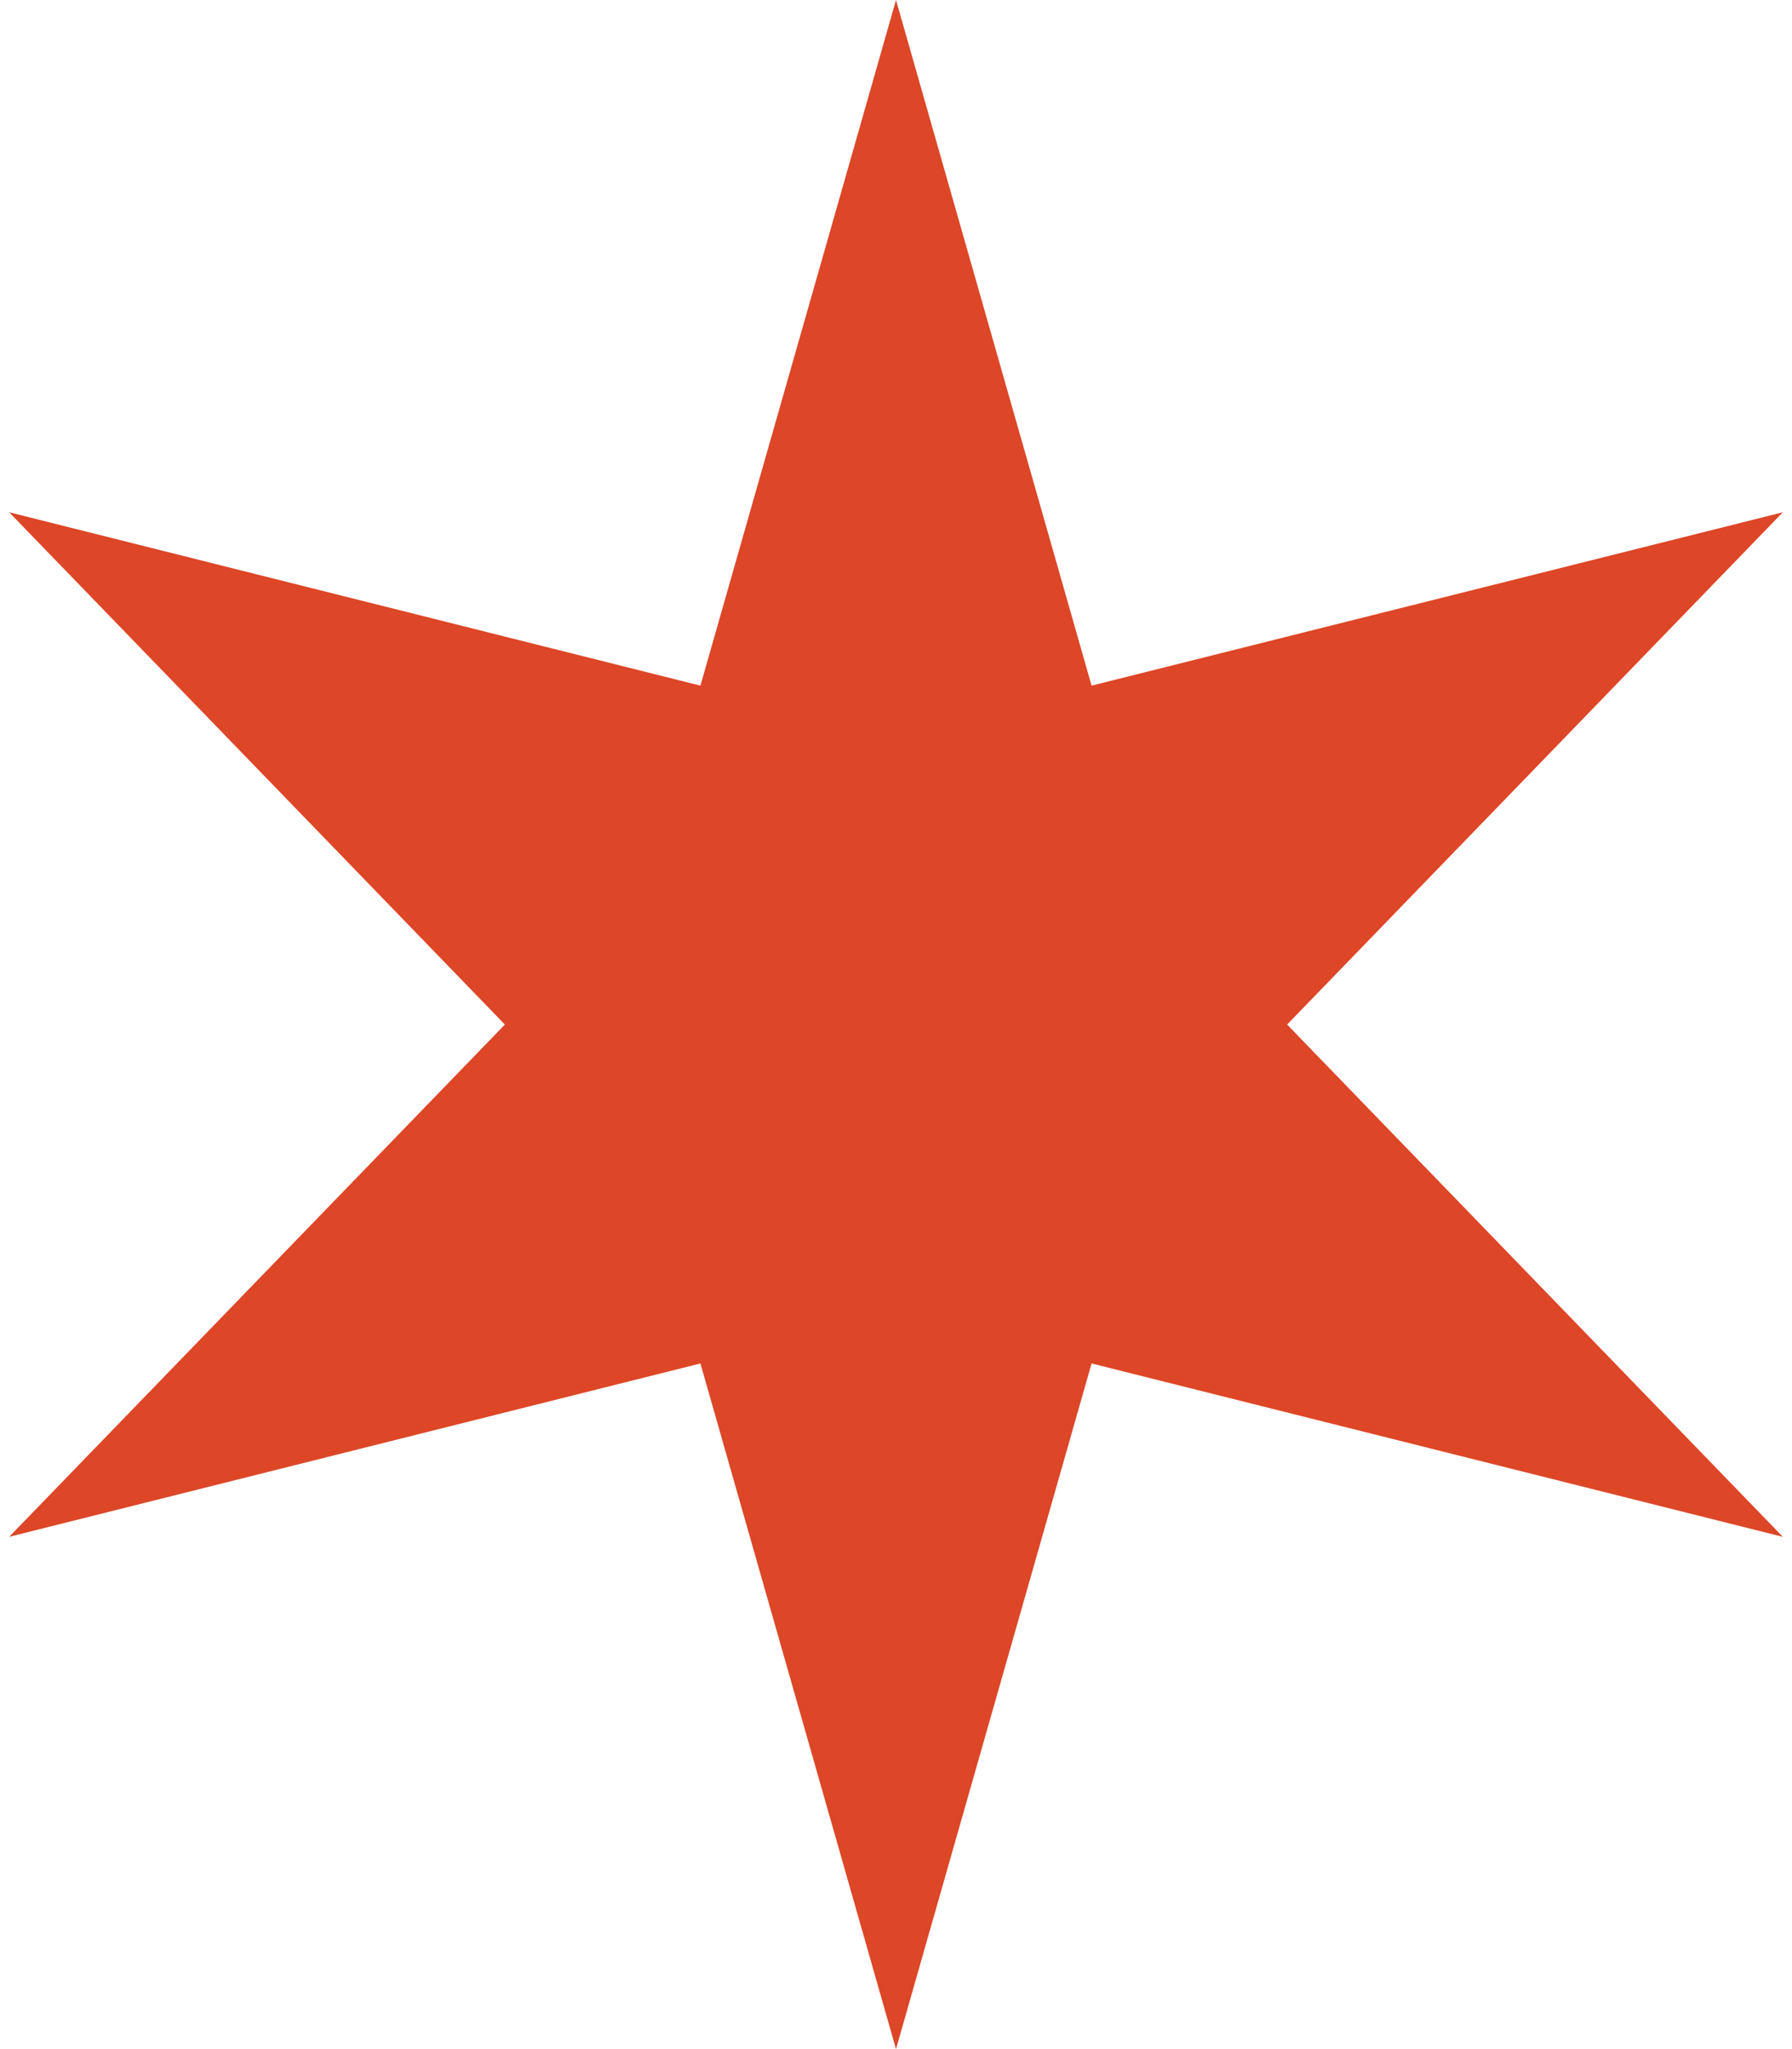
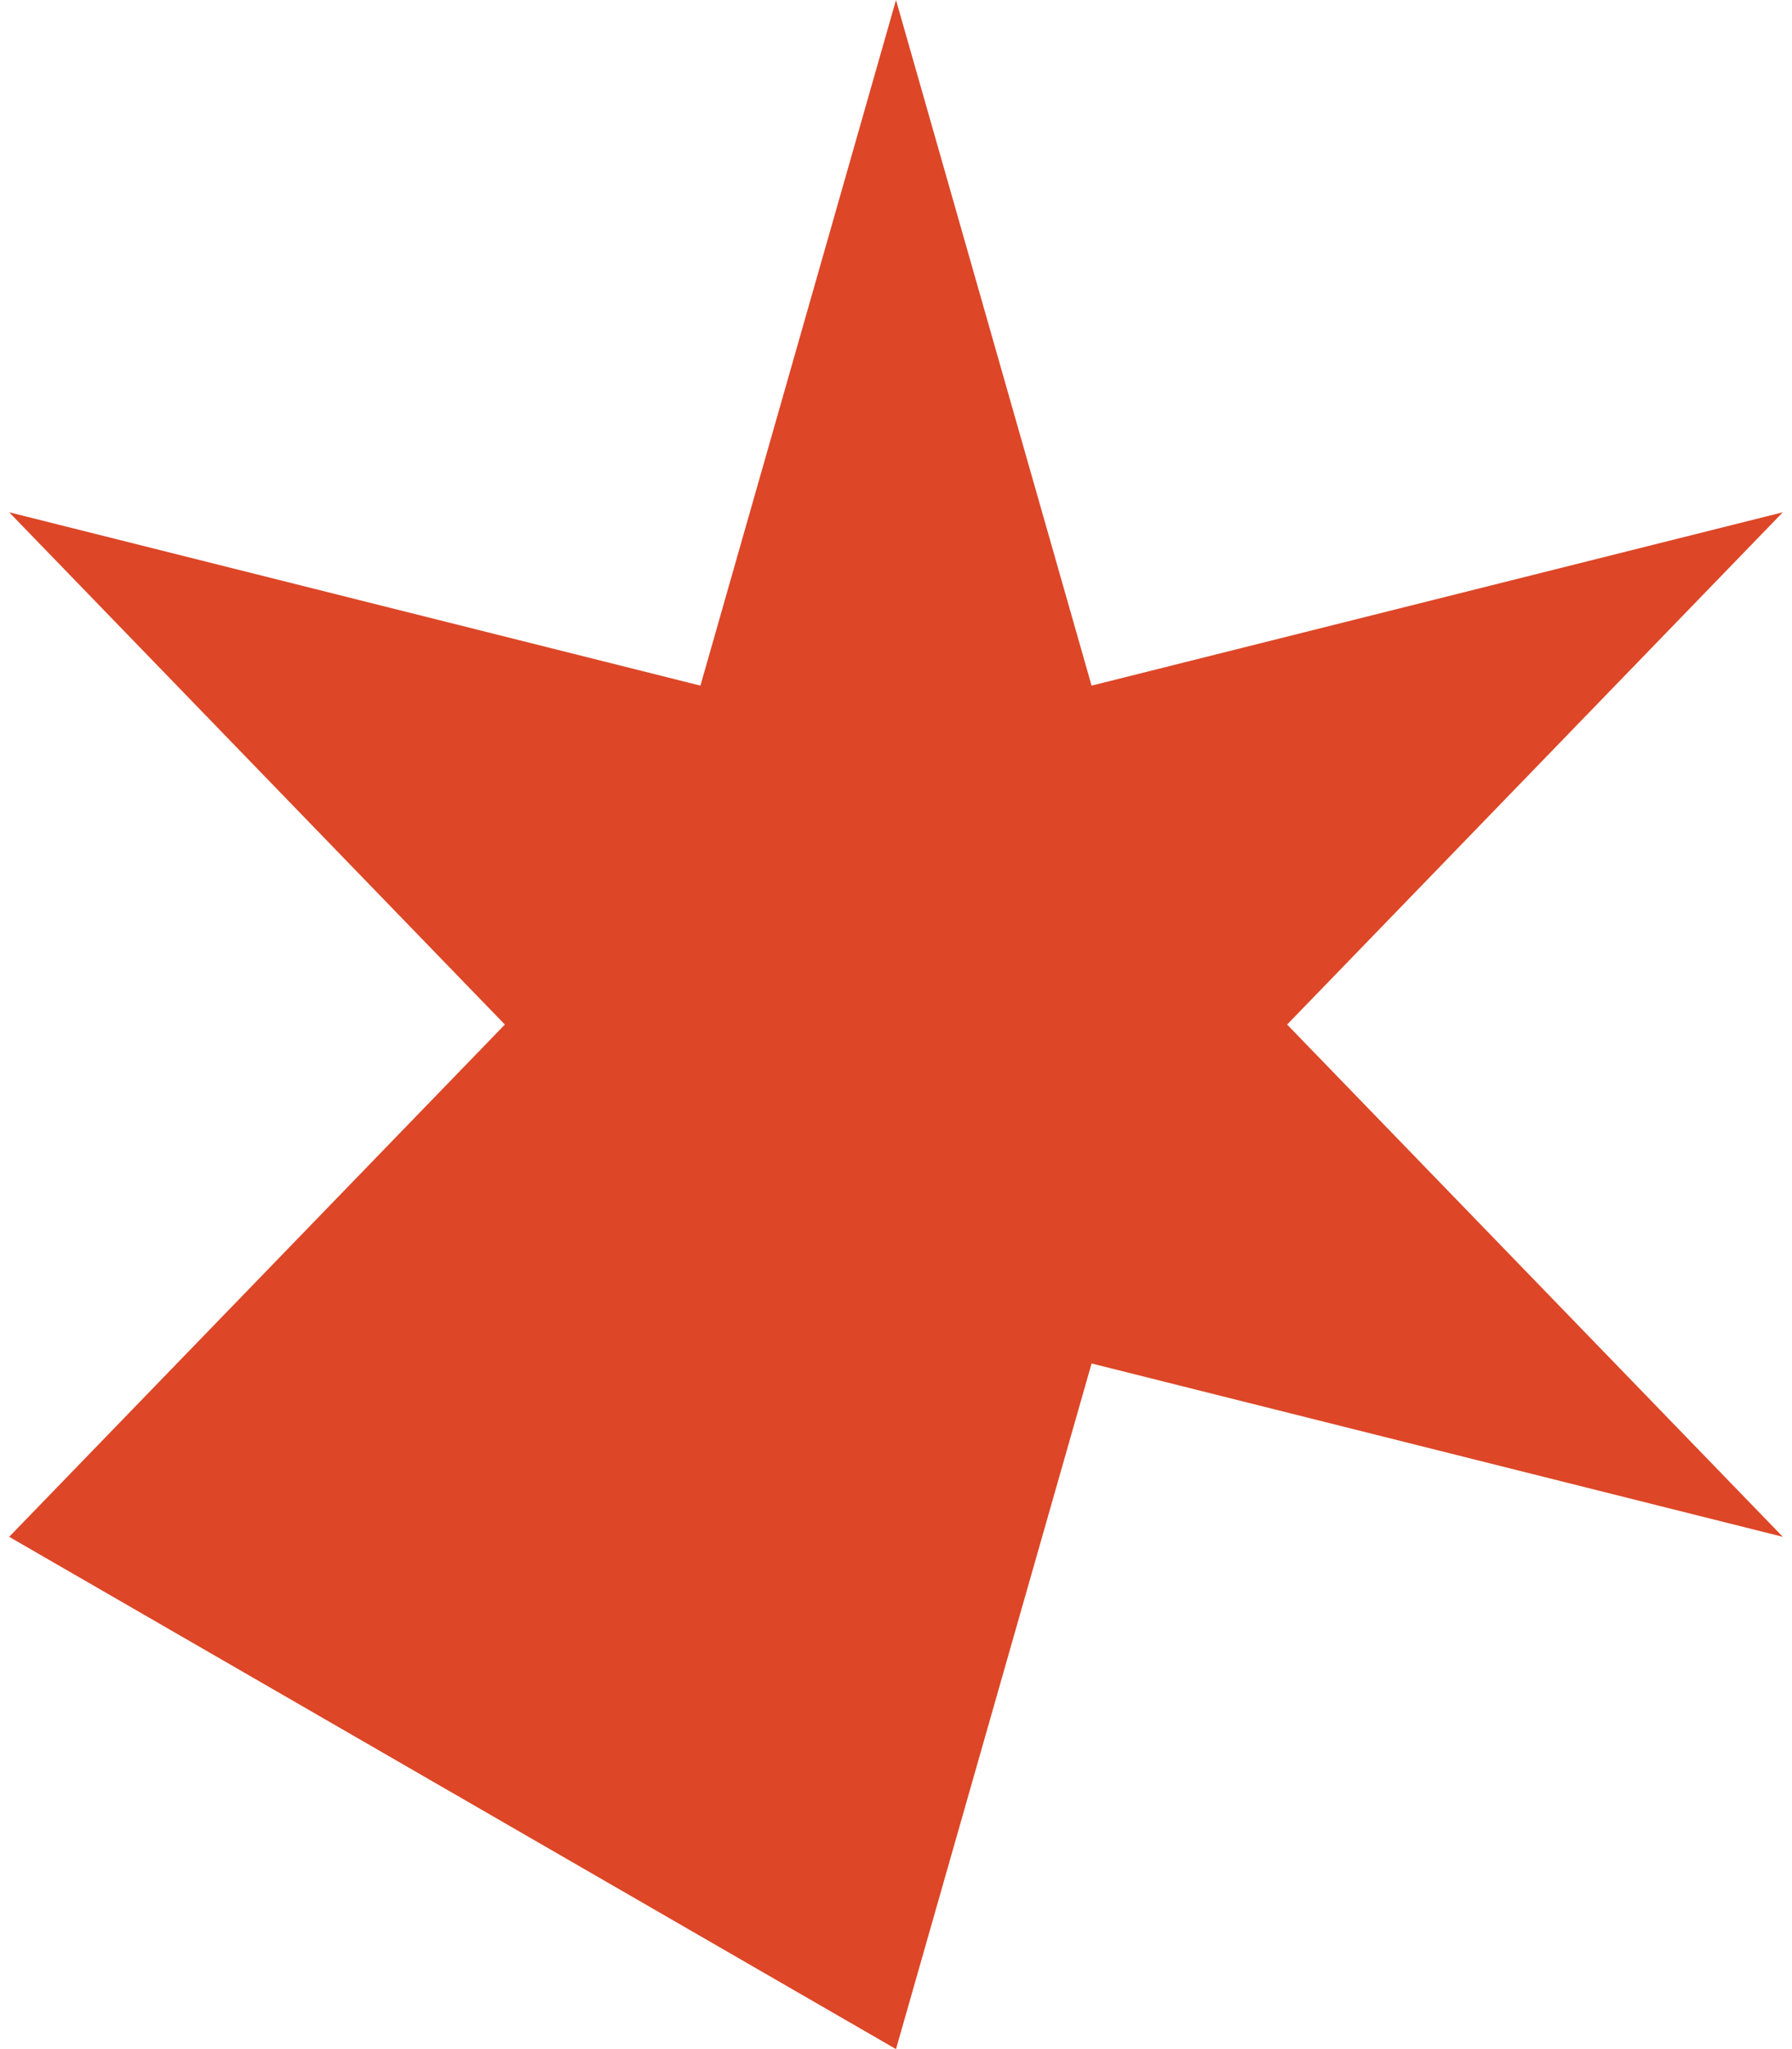
<svg xmlns="http://www.w3.org/2000/svg" fill="none" height="100%" overflow="visible" preserveAspectRatio="none" style="display: block;" viewBox="0 0 42 48" width="100%">
-   <path d="M21 0L25.584 16.061L41.785 12L30.167 24L41.785 36L25.584 31.939L21 48L16.416 31.939L0.215 36L11.833 24L0.215 12L16.416 16.061L21 0Z" fill="#DD4627" id="Star 1" />
+   <path d="M21 0L25.584 16.061L41.785 12L30.167 24L41.785 36L25.584 31.939L21 48L0.215 36L11.833 24L0.215 12L16.416 16.061L21 0Z" fill="#DD4627" id="Star 1" />
</svg>